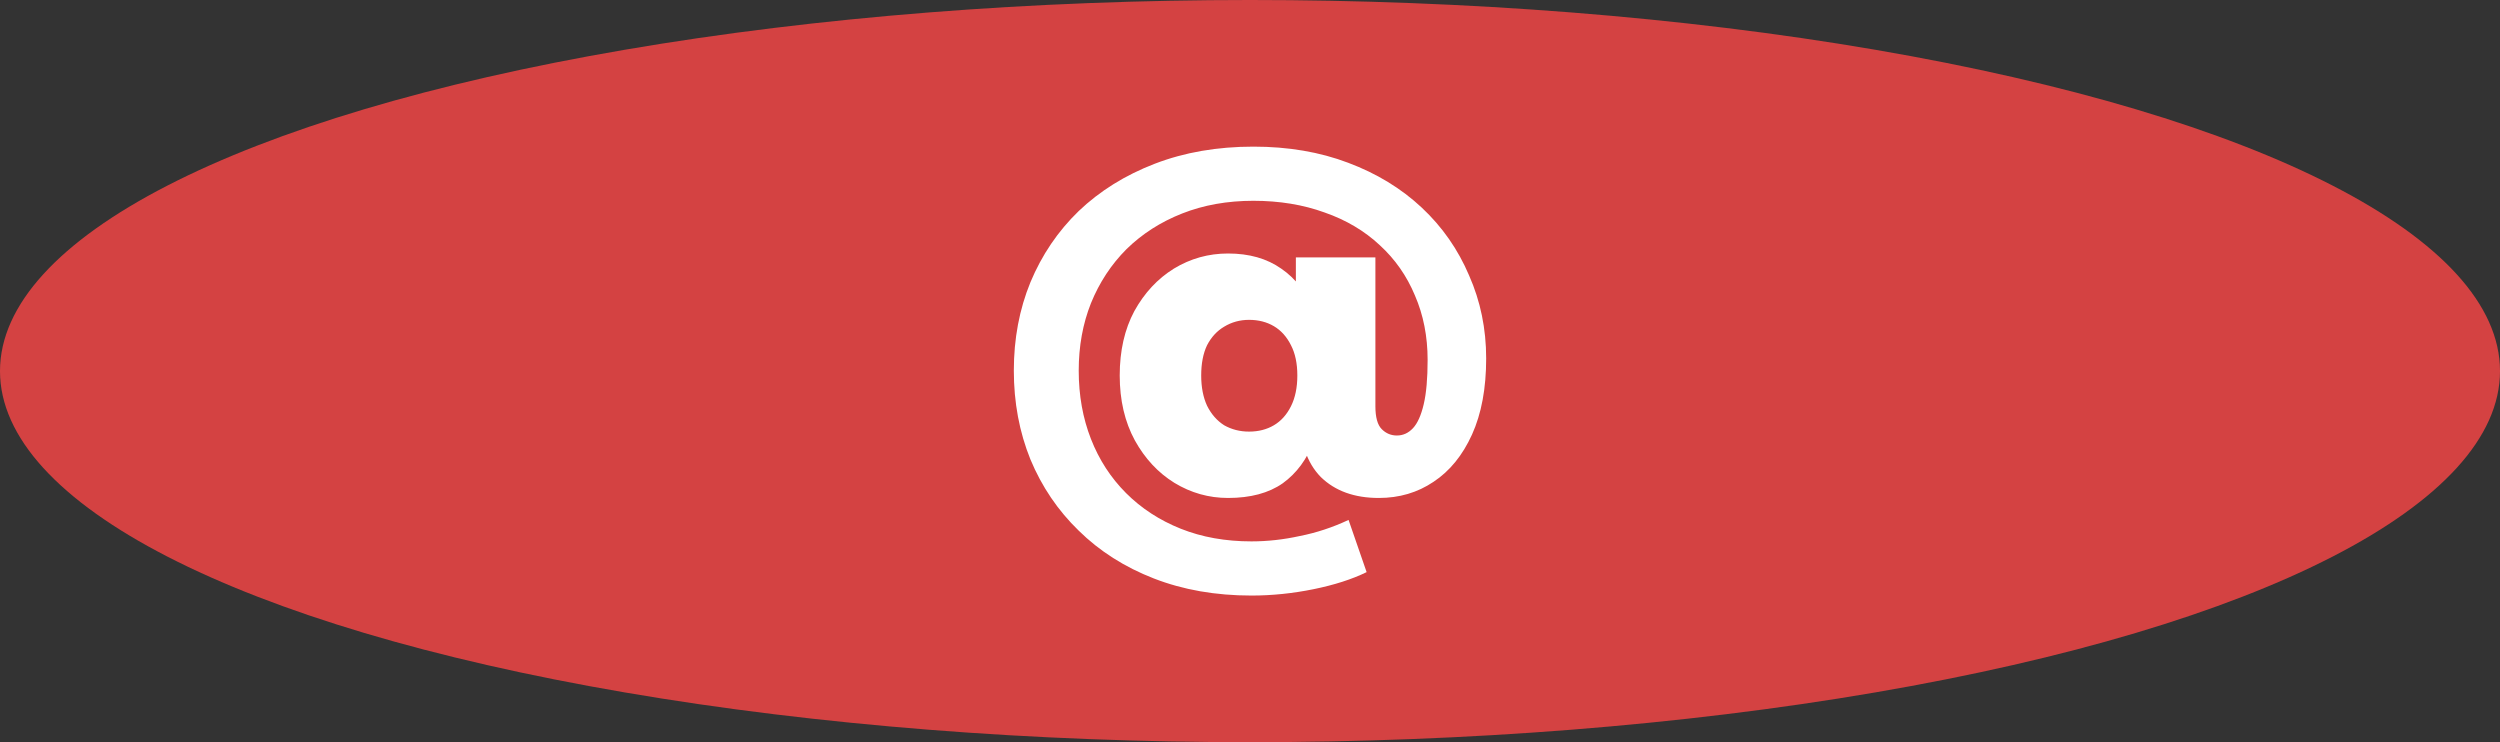
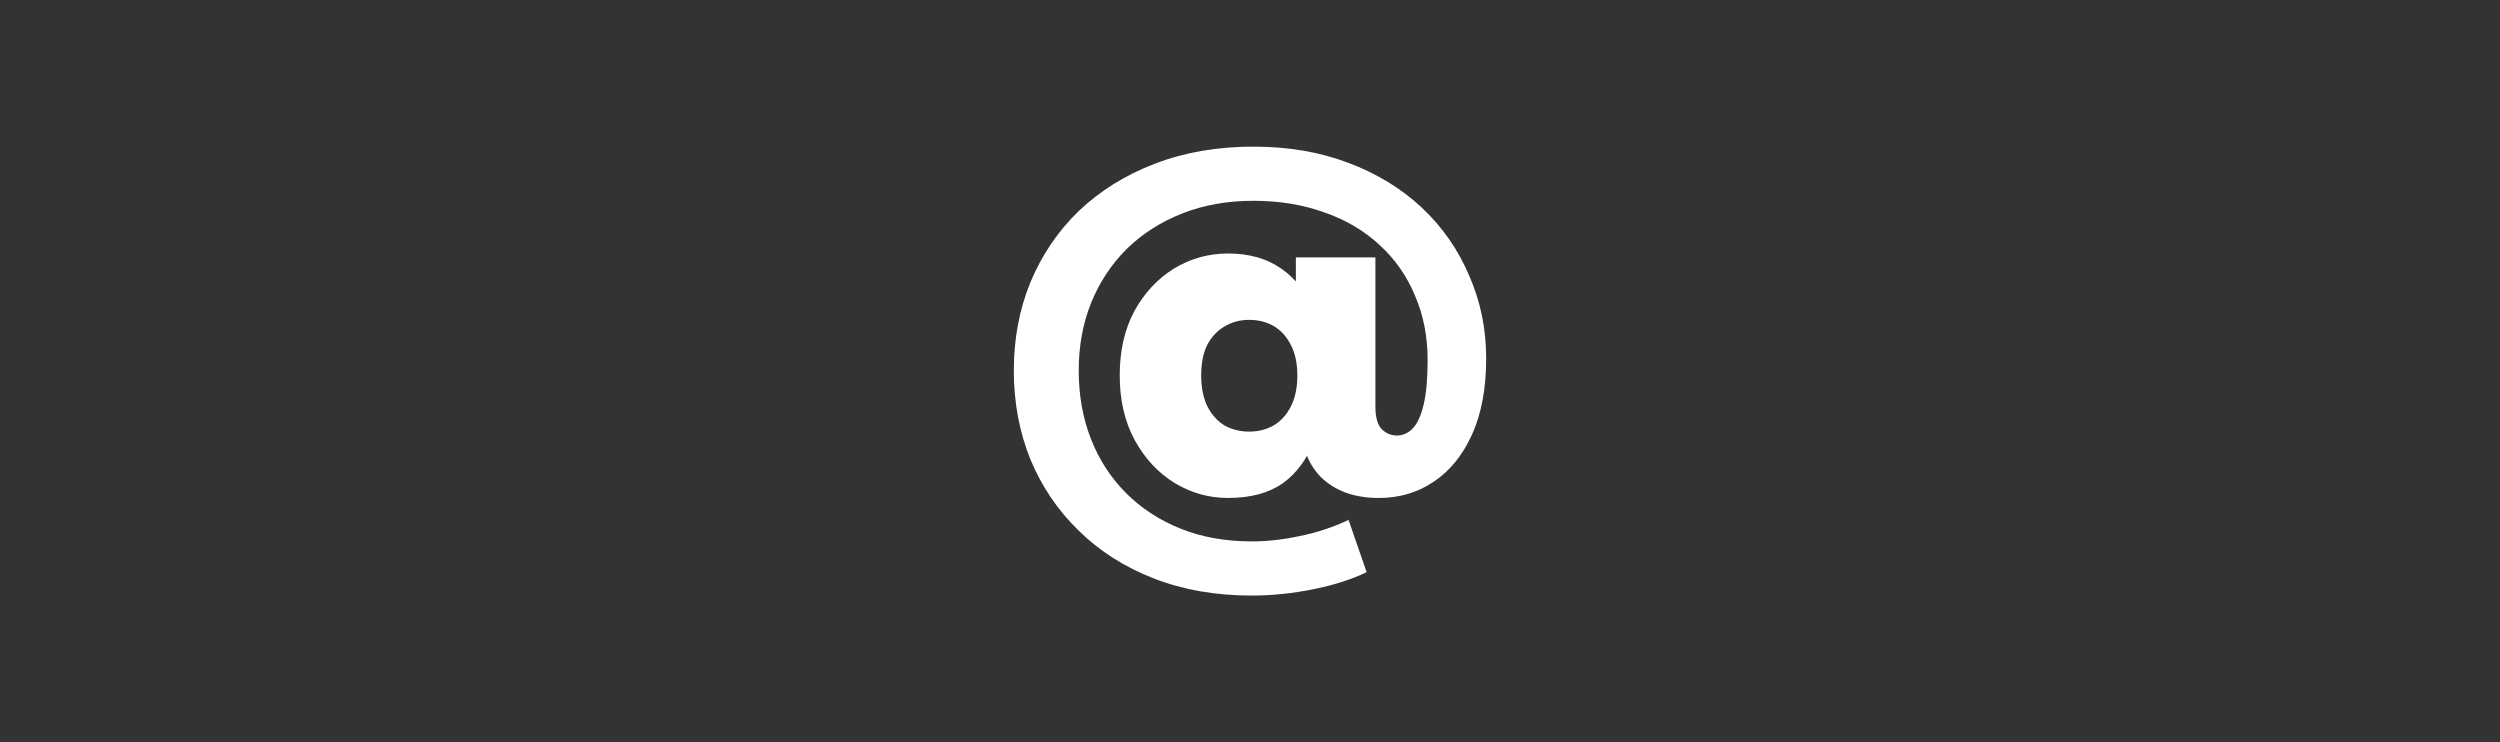
<svg xmlns="http://www.w3.org/2000/svg" viewBox="0 0 256.00 76.00" data-guides="{&quot;vertical&quot;:[],&quot;horizontal&quot;:[]}">
  <rect x="0" y="0" width="256.00" height="76.00" fill="#333333" stroke="none" />
-   <ellipse fill="#d44242" cx="128" cy="38" rx="128" ry="38" id="tSvg52bb558c0f" title="Ellipse 2" fill-opacity="1" stroke="none" stroke-opacity="1" style="transform: rotate(0deg); transform-origin: 128px 38px;" />
  <path fill="#ffffff" stroke="none" fill-opacity="1" stroke-width="1" stroke-opacity="1" id="tSvga26b07bddb" title="Path 7" d="M128.15 60.985C124.486 60.985 121.154 60.402 118.156 59.236C115.158 58.07 112.593 56.438 110.461 54.339C108.33 52.274 106.681 49.842 105.515 47.044C104.382 44.246 103.816 41.215 103.816 37.95C103.816 34.685 104.382 31.671 105.515 28.906C106.681 26.108 108.33 23.676 110.461 21.611C112.627 19.546 115.225 17.93 118.256 16.764C121.288 15.598 124.652 15.015 128.35 15.015C131.914 15.015 135.145 15.565 138.043 16.664C140.975 17.763 143.49 19.296 145.588 21.261C147.687 23.226 149.302 25.541 150.435 28.206C151.601 30.838 152.184 33.669 152.184 36.701C152.184 39.765 151.701 42.364 150.735 44.496C149.769 46.628 148.453 48.243 146.787 49.342C145.155 50.442 143.29 50.991 141.191 50.991C138.693 50.991 136.711 50.275 135.245 48.843C133.813 47.377 133.096 45.245 133.096 42.447C133.096 41.881 133.096 41.314 133.096 40.748C133.113 39.915 133.129 39.083 133.146 38.25C132.996 35.551 132.847 32.853 132.697 30.155C132.697 28.889 132.697 27.623 132.697 26.358C135.412 26.358 138.126 26.358 140.841 26.358C140.841 31.438 140.841 36.518 140.841 41.598C140.841 42.73 141.058 43.513 141.491 43.946C141.924 44.379 142.44 44.596 143.04 44.596C143.673 44.596 144.222 44.346 144.689 43.846C145.155 43.346 145.522 42.53 145.788 41.398C146.055 40.265 146.188 38.749 146.188 36.851C146.188 34.452 145.755 32.254 144.889 30.255C144.056 28.256 142.857 26.541 141.291 25.108C139.725 23.643 137.843 22.527 135.645 21.761C133.446 20.961 131.015 20.561 128.35 20.561C125.685 20.561 123.253 20.994 121.054 21.861C118.856 22.727 116.957 23.943 115.358 25.508C113.793 27.074 112.577 28.923 111.711 31.055C110.878 33.153 110.461 35.452 110.461 37.95C110.461 40.482 110.878 42.813 111.711 44.945C112.543 47.077 113.743 48.926 115.308 50.492C116.874 52.057 118.739 53.273 120.905 54.139C123.07 55.005 125.485 55.438 128.15 55.438C129.782 55.438 131.431 55.255 133.096 54.889C134.795 54.556 136.461 54.006 138.093 53.24C138.709 55.022 139.326 56.804 139.942 58.586C138.443 59.319 136.627 59.902 134.496 60.335C132.364 60.768 130.248 60.985 128.15 60.985ZM125.751 50.991C123.786 50.991 121.954 50.475 120.255 49.442C118.589 48.41 117.24 46.961 116.208 45.095C115.175 43.197 114.659 40.981 114.659 38.45C114.659 35.918 115.158 33.719 116.158 31.854C117.19 29.989 118.539 28.54 120.205 27.507C121.904 26.474 123.753 25.958 125.751 25.958C127.917 25.958 129.732 26.474 131.198 27.507C132.663 28.506 133.763 29.939 134.496 31.804C135.228 33.636 135.595 35.851 135.595 38.45C135.595 41.015 135.245 43.246 134.546 45.145C133.846 47.011 132.78 48.46 131.348 49.492C129.915 50.492 128.05 50.991 125.751 50.991ZM127.9 44.196C128.866 44.196 129.715 43.979 130.448 43.546C131.181 43.113 131.764 42.464 132.197 41.598C132.63 40.731 132.847 39.682 132.847 38.45C132.847 37.217 132.63 36.184 132.197 35.352C131.764 34.486 131.181 33.836 130.448 33.403C129.715 32.97 128.866 32.753 127.9 32.753C126.967 32.753 126.118 32.987 125.352 33.453C124.619 33.886 124.036 34.519 123.603 35.352C123.203 36.184 123.003 37.217 123.003 38.45C123.003 39.649 123.203 40.681 123.603 41.548C124.036 42.414 124.619 43.08 125.352 43.546C126.118 43.979 126.967 44.196 127.9 44.196Z" />
  <defs />
</svg>